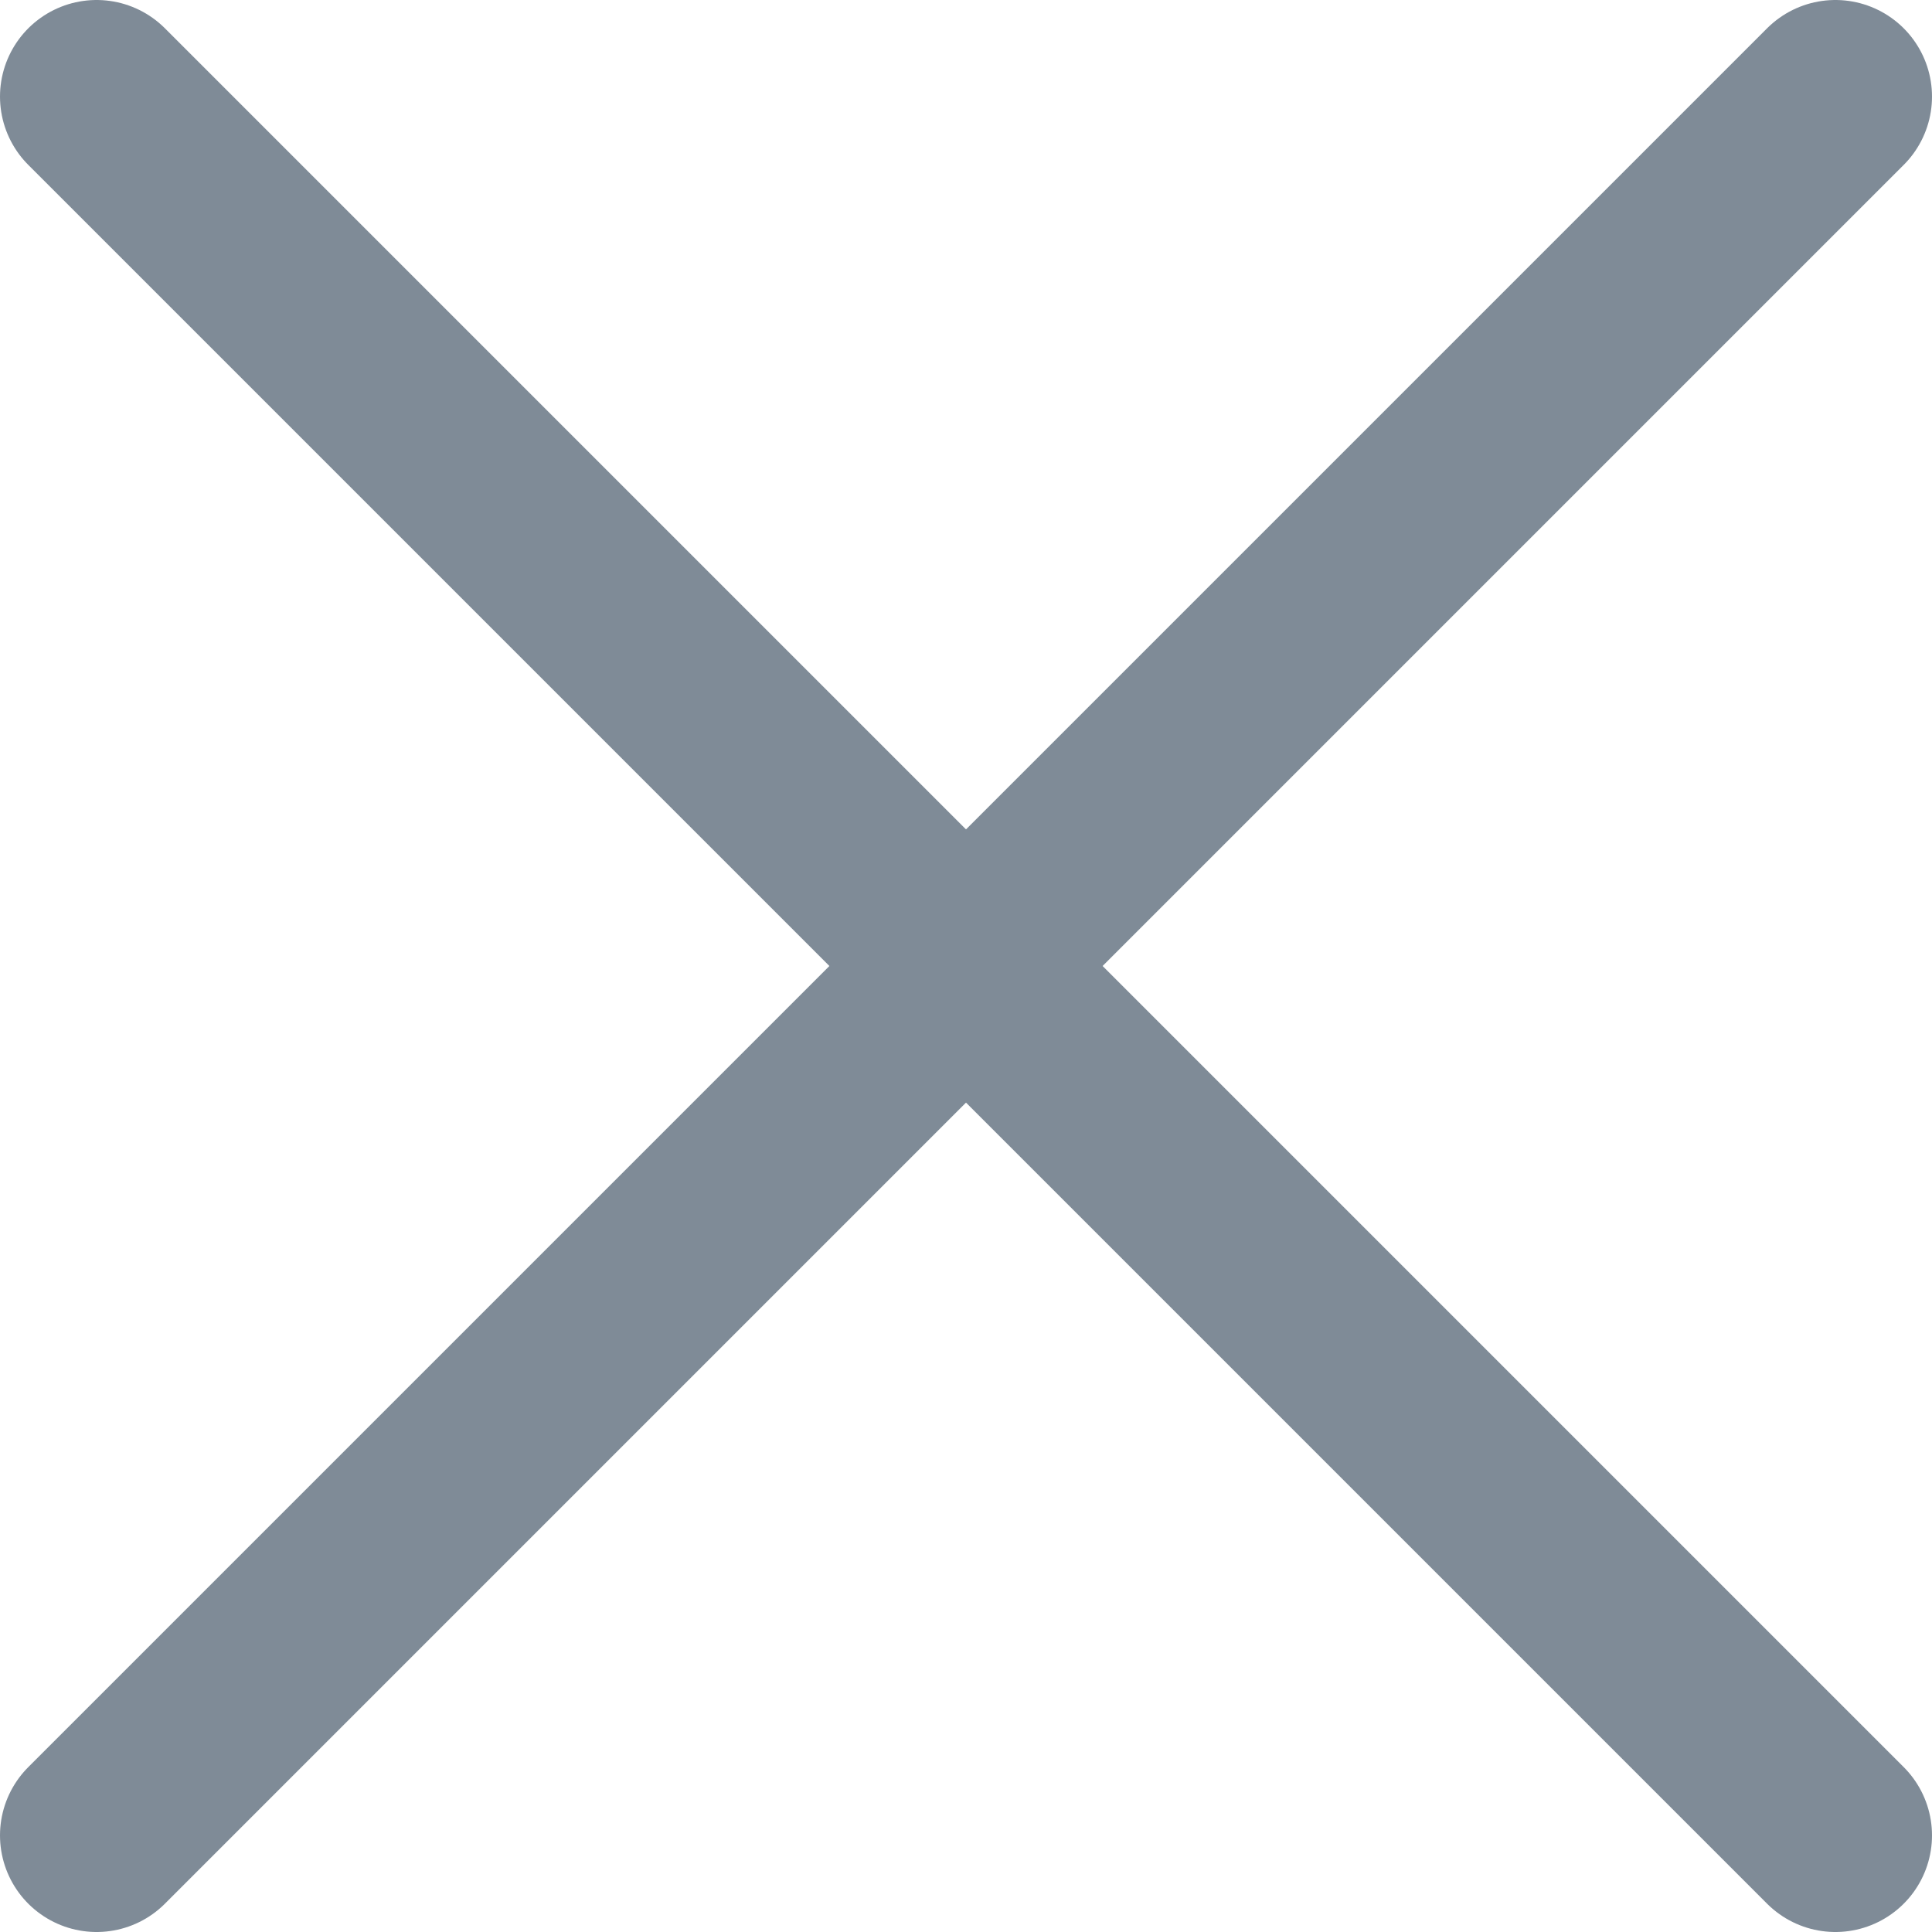
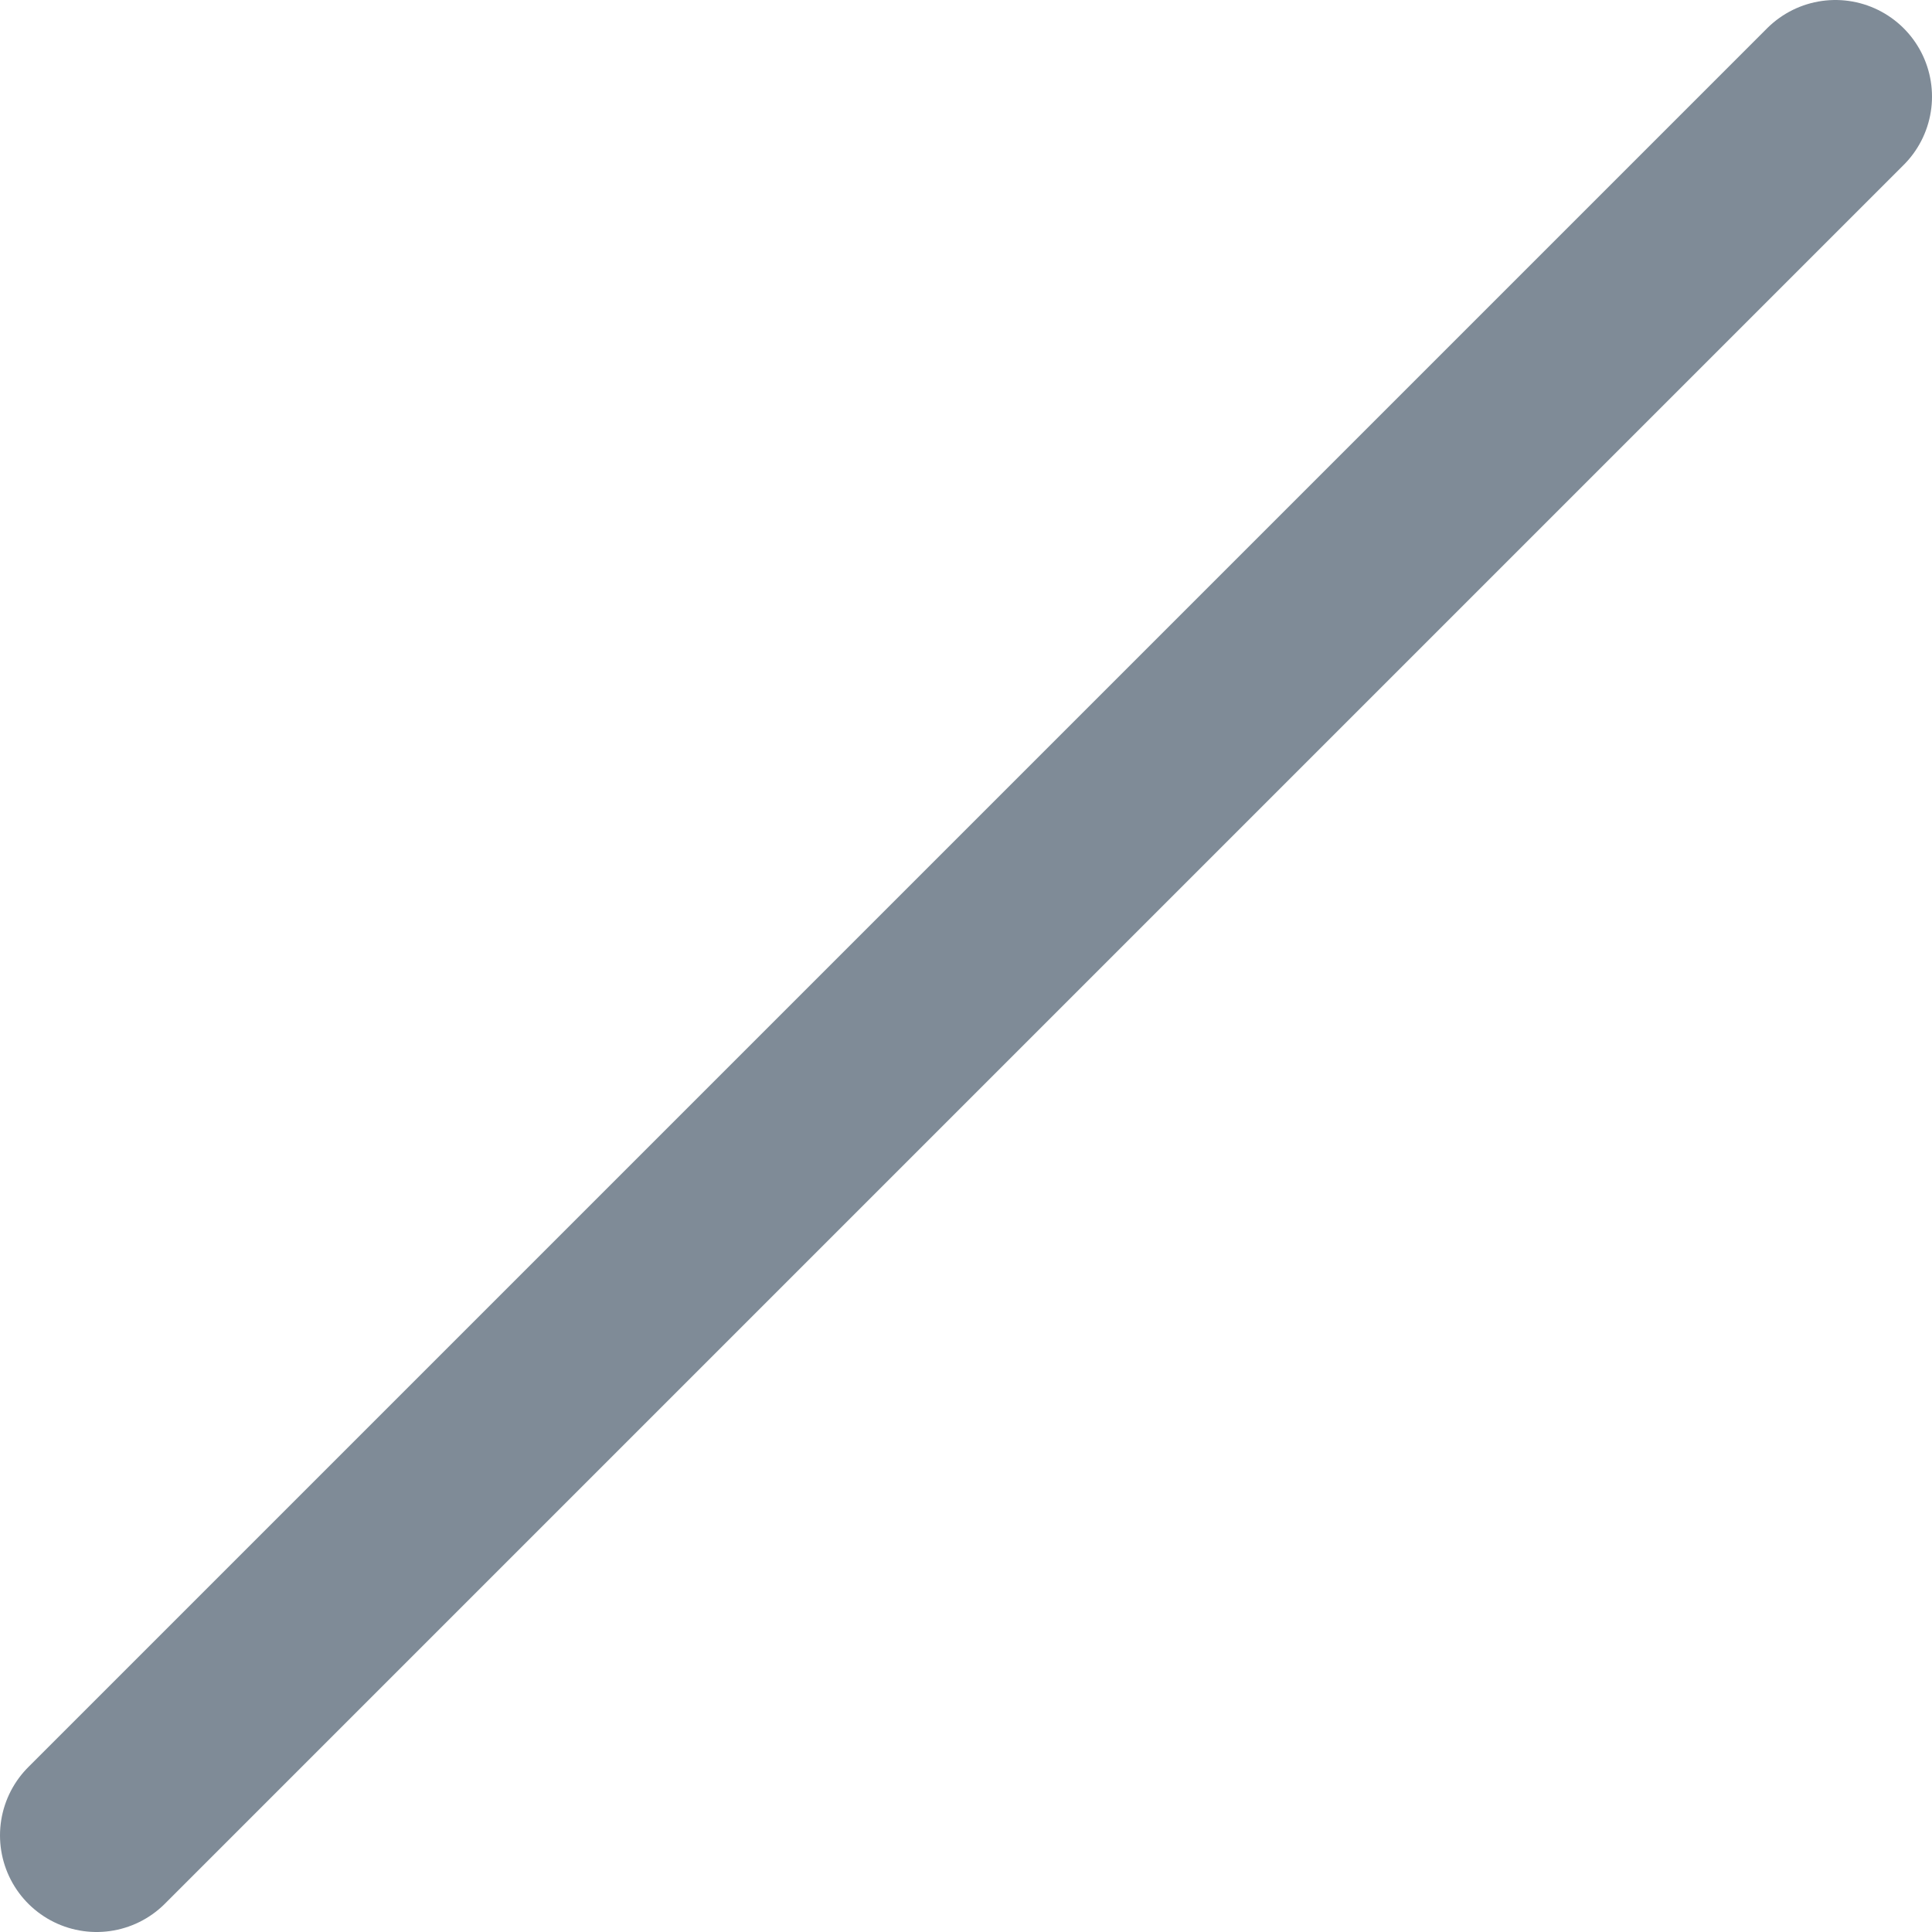
<svg xmlns="http://www.w3.org/2000/svg" id="Layer_1" data-name="Layer 1" viewBox="0 0 20 20">
  <defs>
    <style>.cls-1,.cls-3{fill:none;}.cls-2{clip-path:url(#clip-path);}.cls-3{stroke:#7f8b97;stroke-linecap:round;stroke-linejoin:round;stroke-width:2px;}</style>
    <clipPath id="clip-path">
      <rect class="cls-1" width="20" height="20" />
    </clipPath>
  </defs>
  <g class="cls-2">
-     <line class="cls-3" x1="1" y1="1" x2="19" y2="19" />
    <line class="cls-3" x1="19" y1="1" x2="1" y2="19" />
  </g>
</svg>